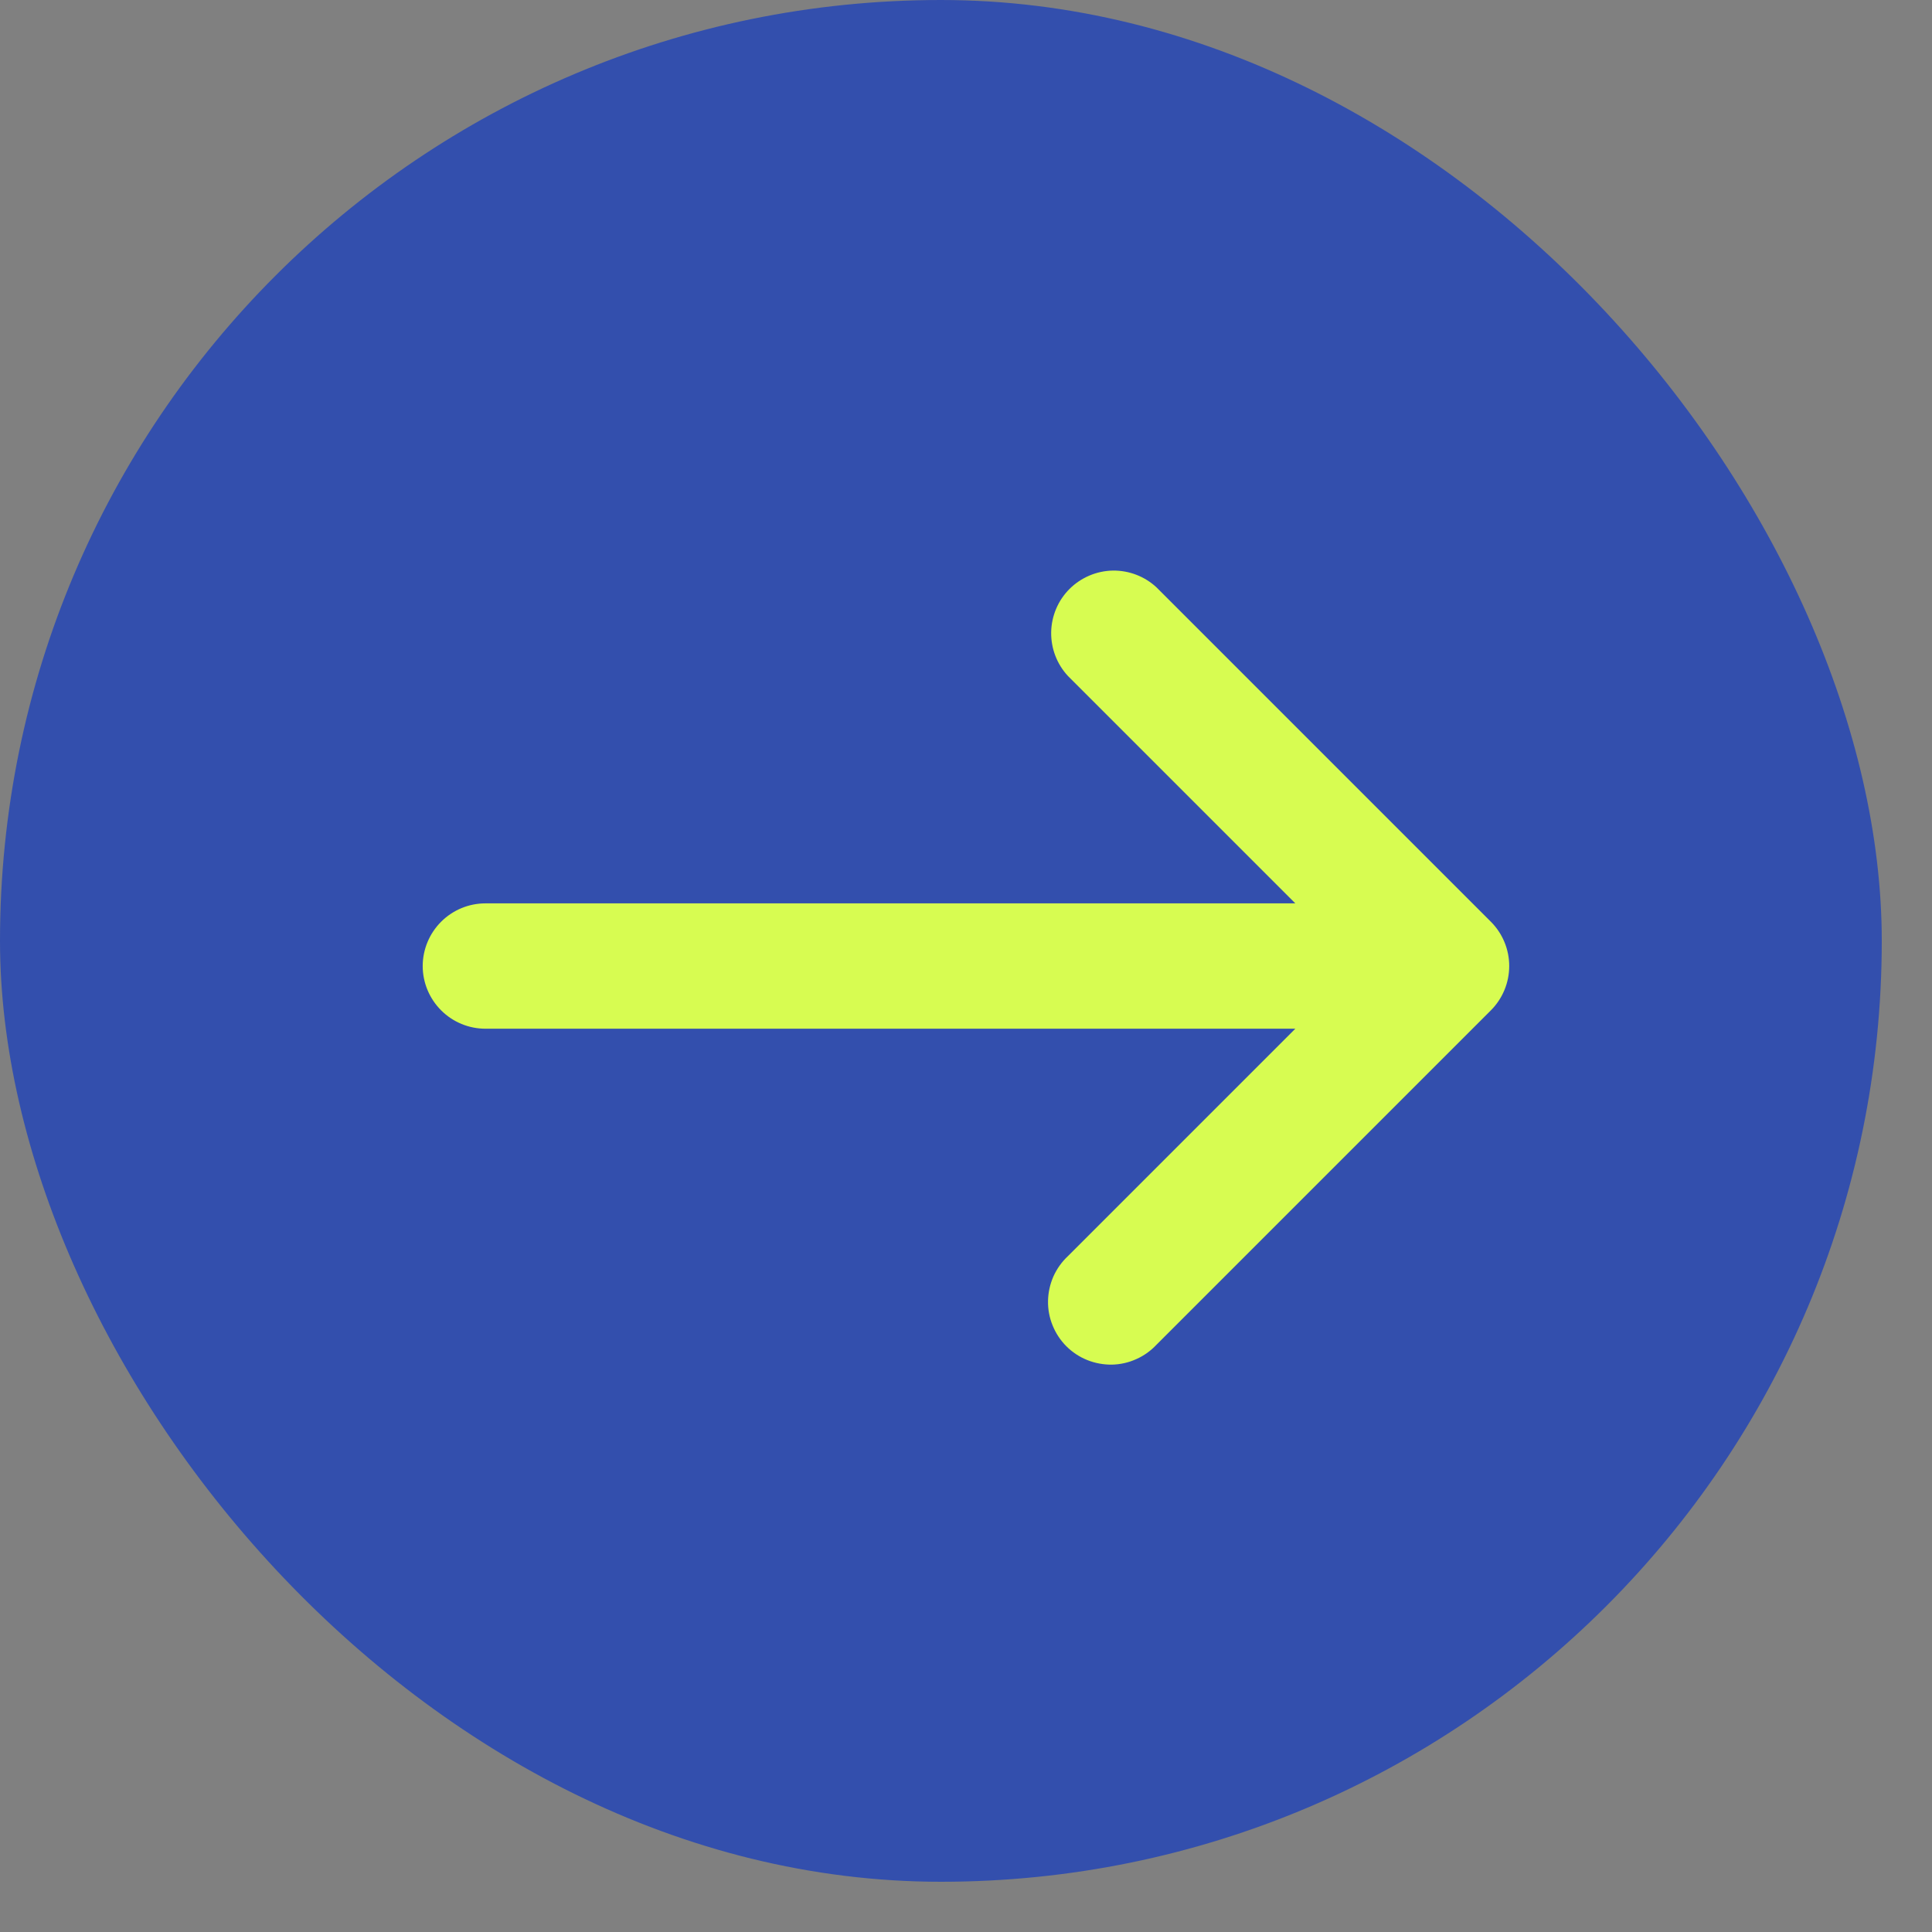
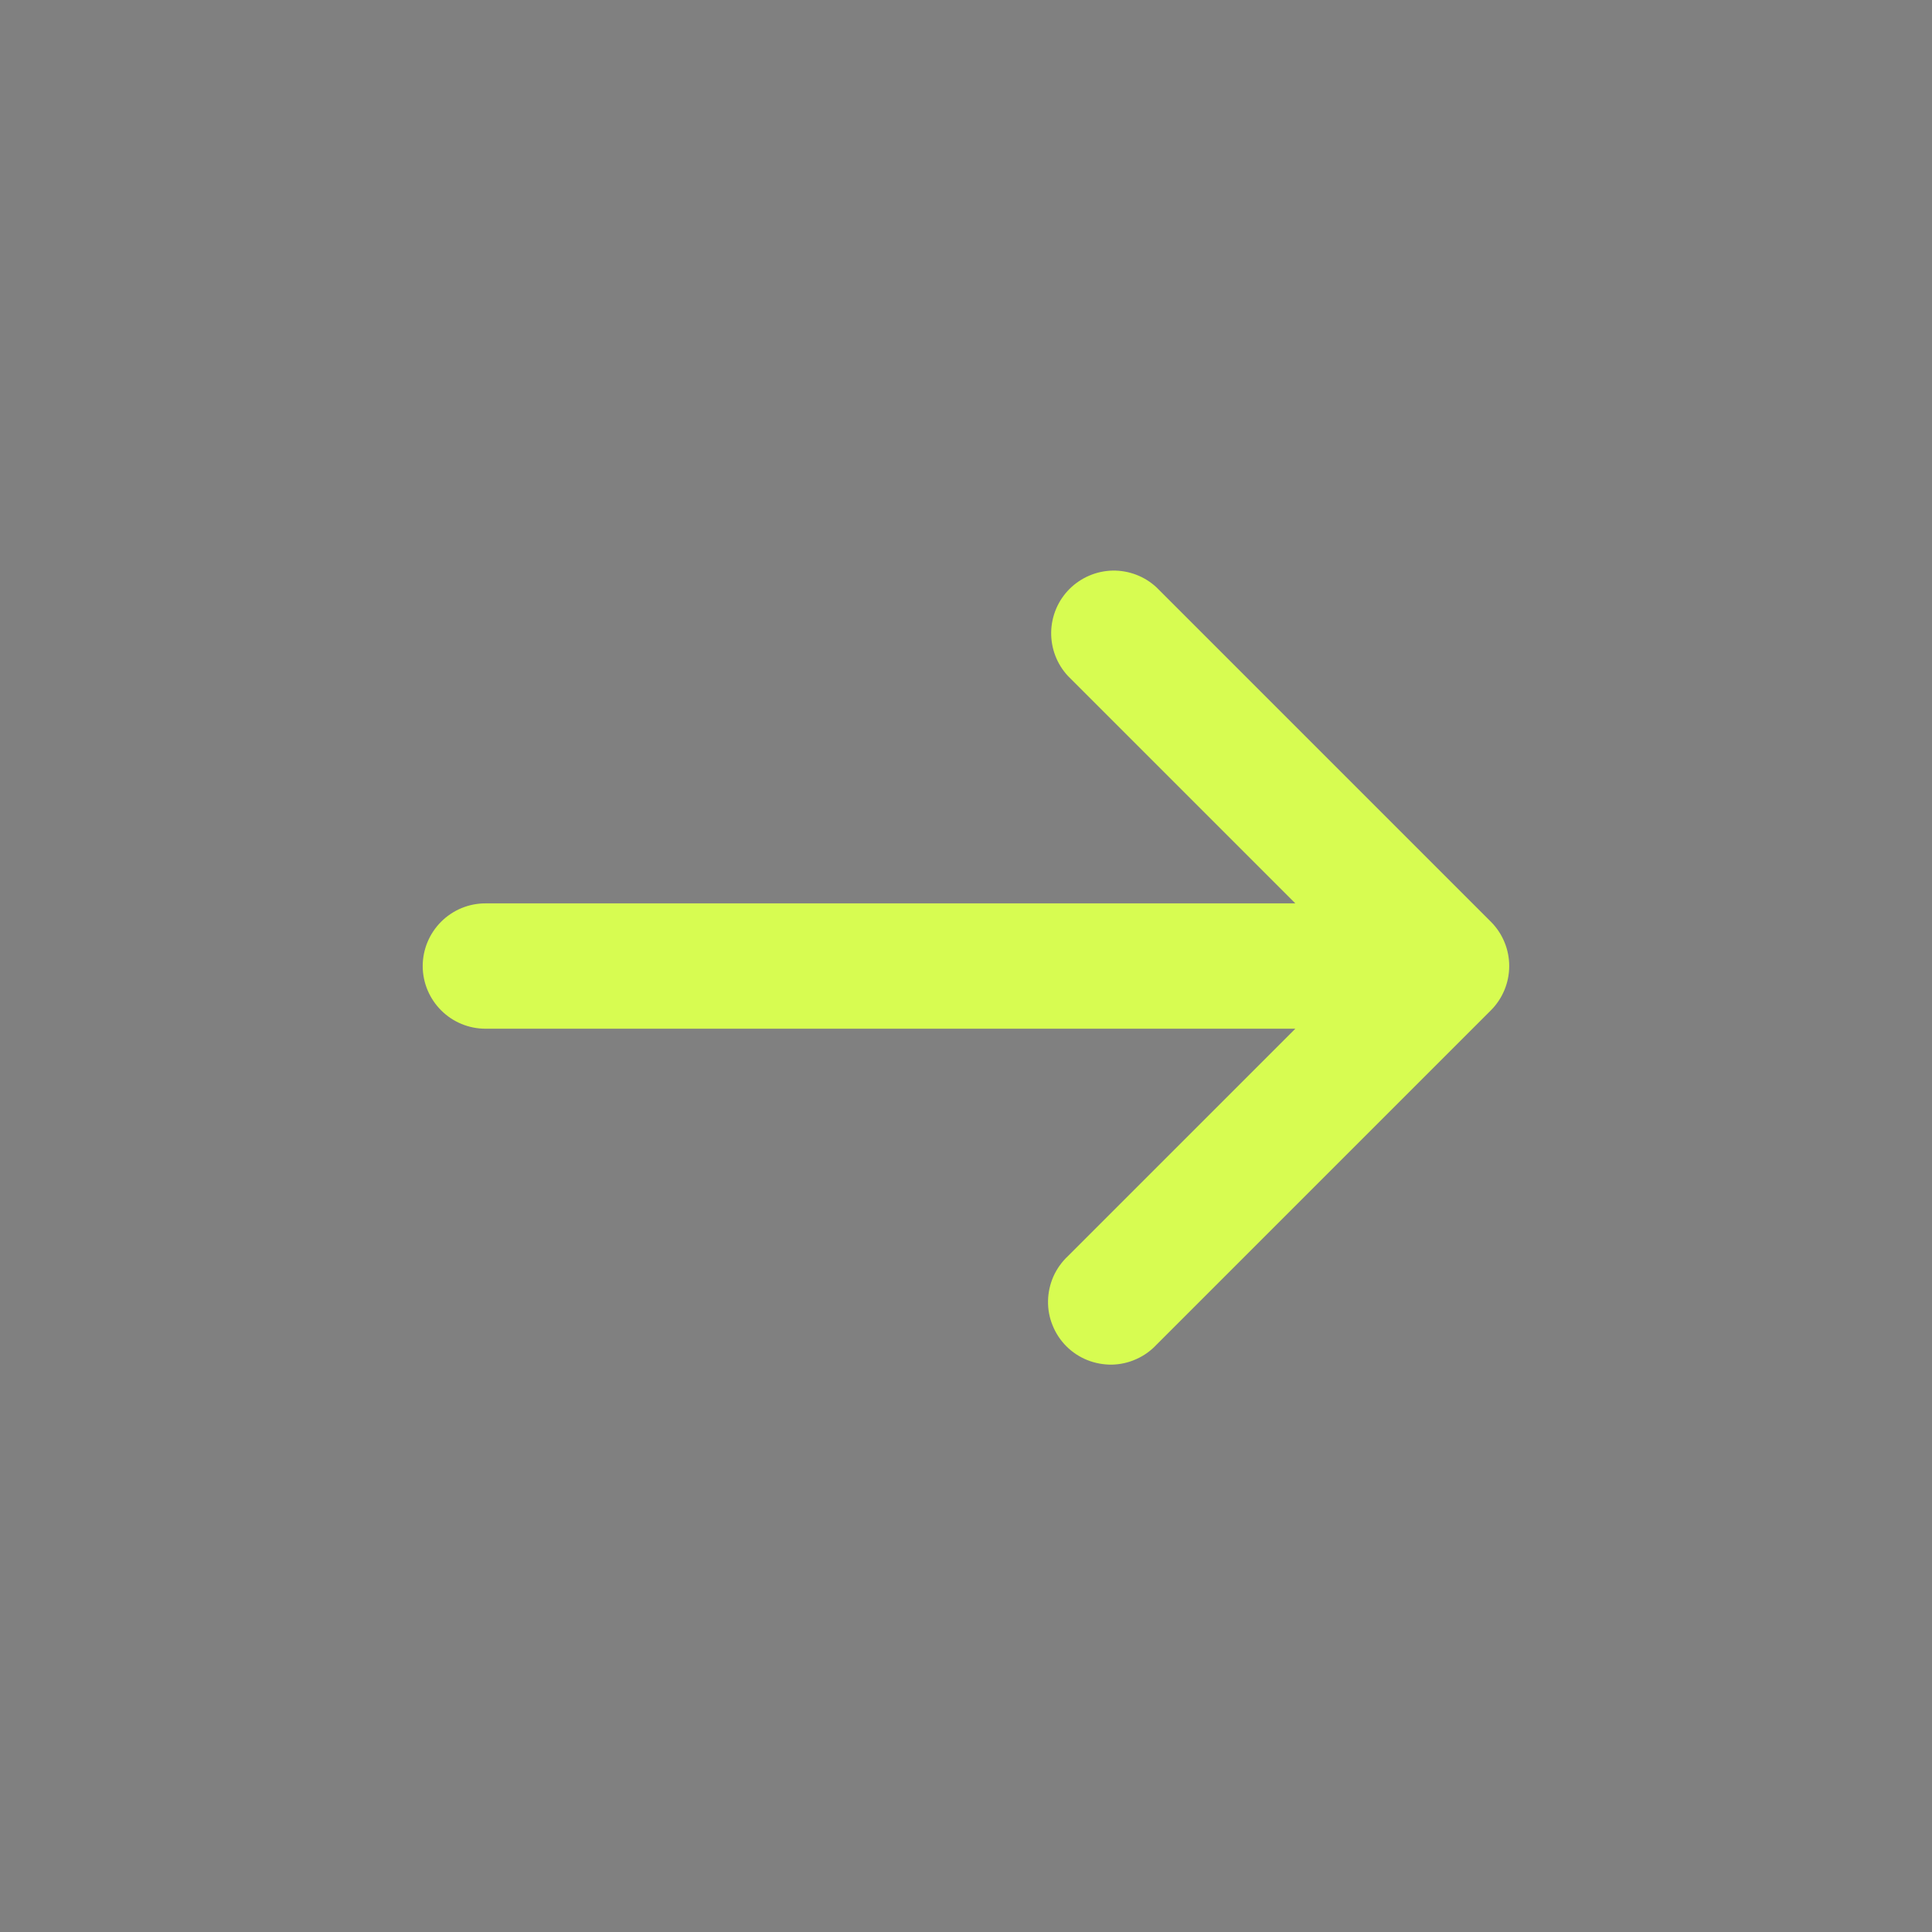
<svg xmlns="http://www.w3.org/2000/svg" width="24" height="24" viewBox="0 0 24 24" fill="none">
  <rect x="0" y="0" width="24" height="24" fill="#808080" stroke="none" />
-   <rect width="23.376" height="23.376" rx="11.688" fill="#334FAD" />
  <path d="M13.267 8.398C13.129 8.25 13.055 8.055 13.058 7.853C13.062 7.651 13.143 7.459 13.286 7.316C13.429 7.174 13.621 7.092 13.823 7.088C14.025 7.085 14.22 7.16 14.367 7.297L18.52 11.45C18.666 11.596 18.748 11.794 18.748 12C18.748 12.207 18.666 12.405 18.52 12.551L14.367 16.704C14.296 16.78 14.21 16.842 14.114 16.884C14.019 16.927 13.916 16.95 13.811 16.952C13.707 16.953 13.603 16.934 13.506 16.895C13.409 16.856 13.321 16.798 13.247 16.724C13.173 16.65 13.115 16.562 13.076 16.465C13.036 16.368 13.017 16.264 13.019 16.159C13.021 16.055 13.044 15.952 13.086 15.856C13.129 15.761 13.19 15.675 13.267 15.603L16.091 12.779L6.03 12.779C5.824 12.779 5.626 12.697 5.48 12.551C5.334 12.405 5.251 12.207 5.251 12.001C5.251 11.794 5.334 11.596 5.48 11.45C5.626 11.304 5.824 11.222 6.03 11.222L16.091 11.222L13.267 8.398Z" fill="#D7FC51" />
</svg>